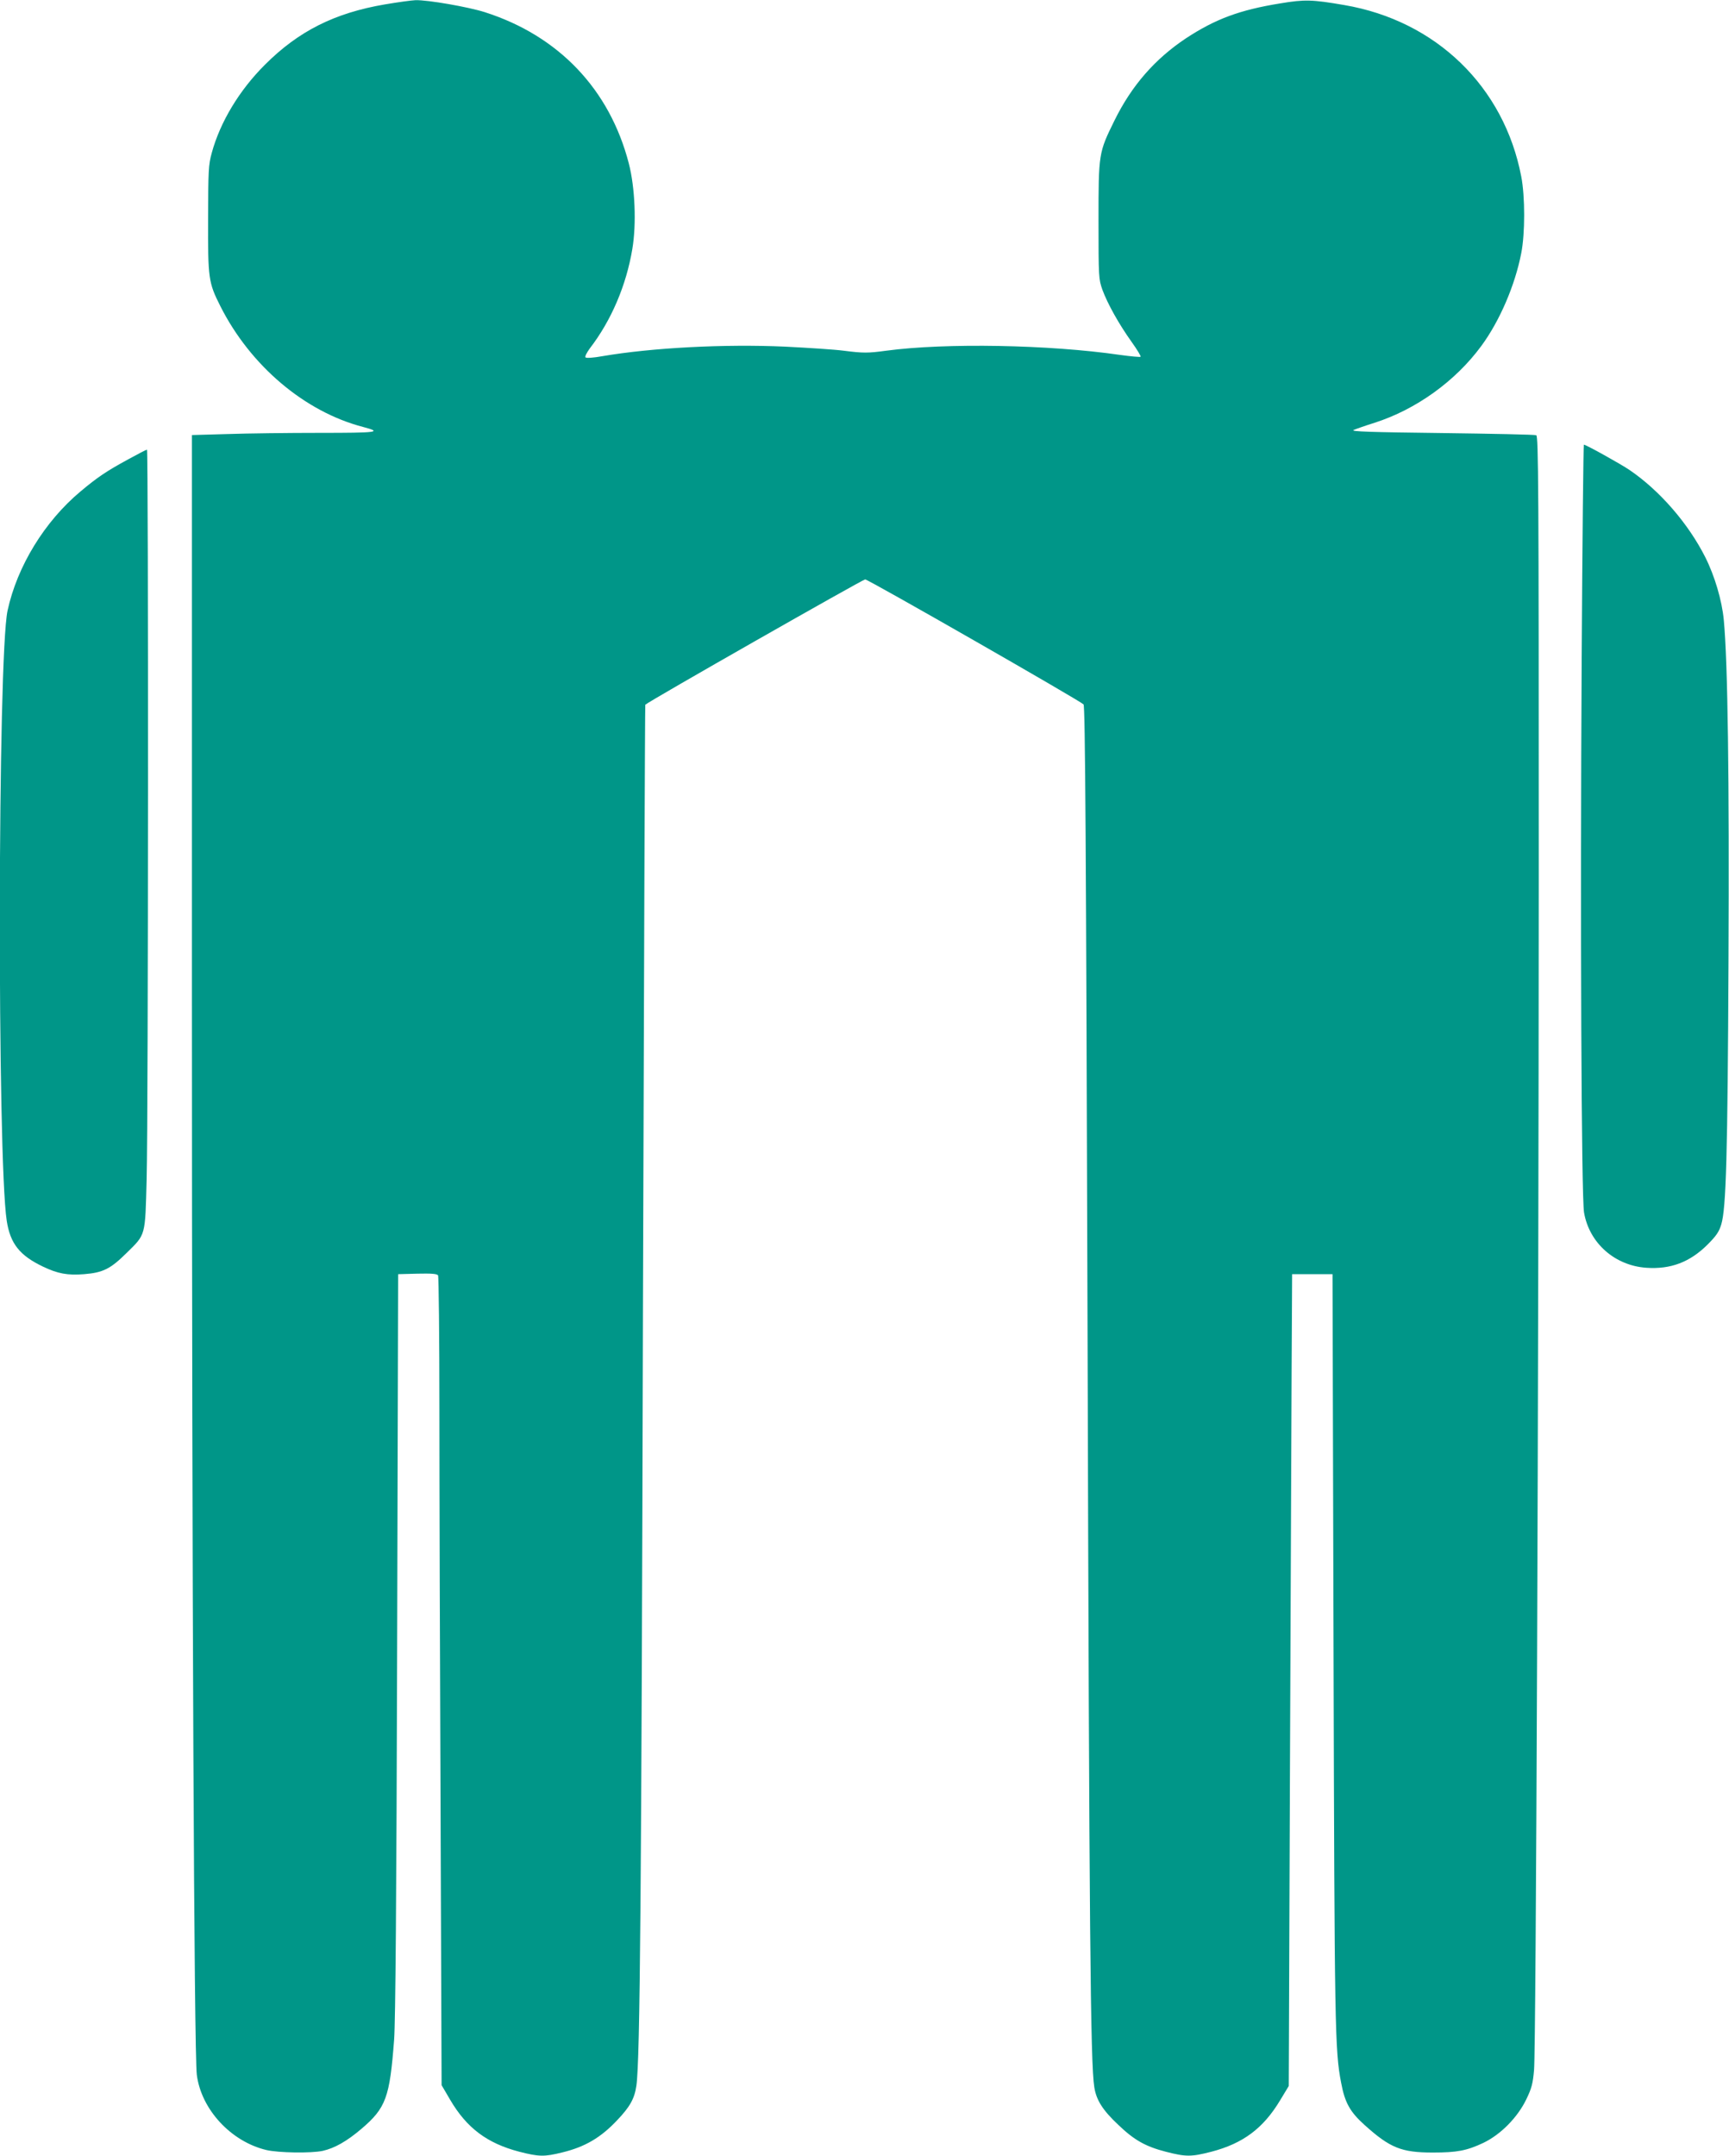
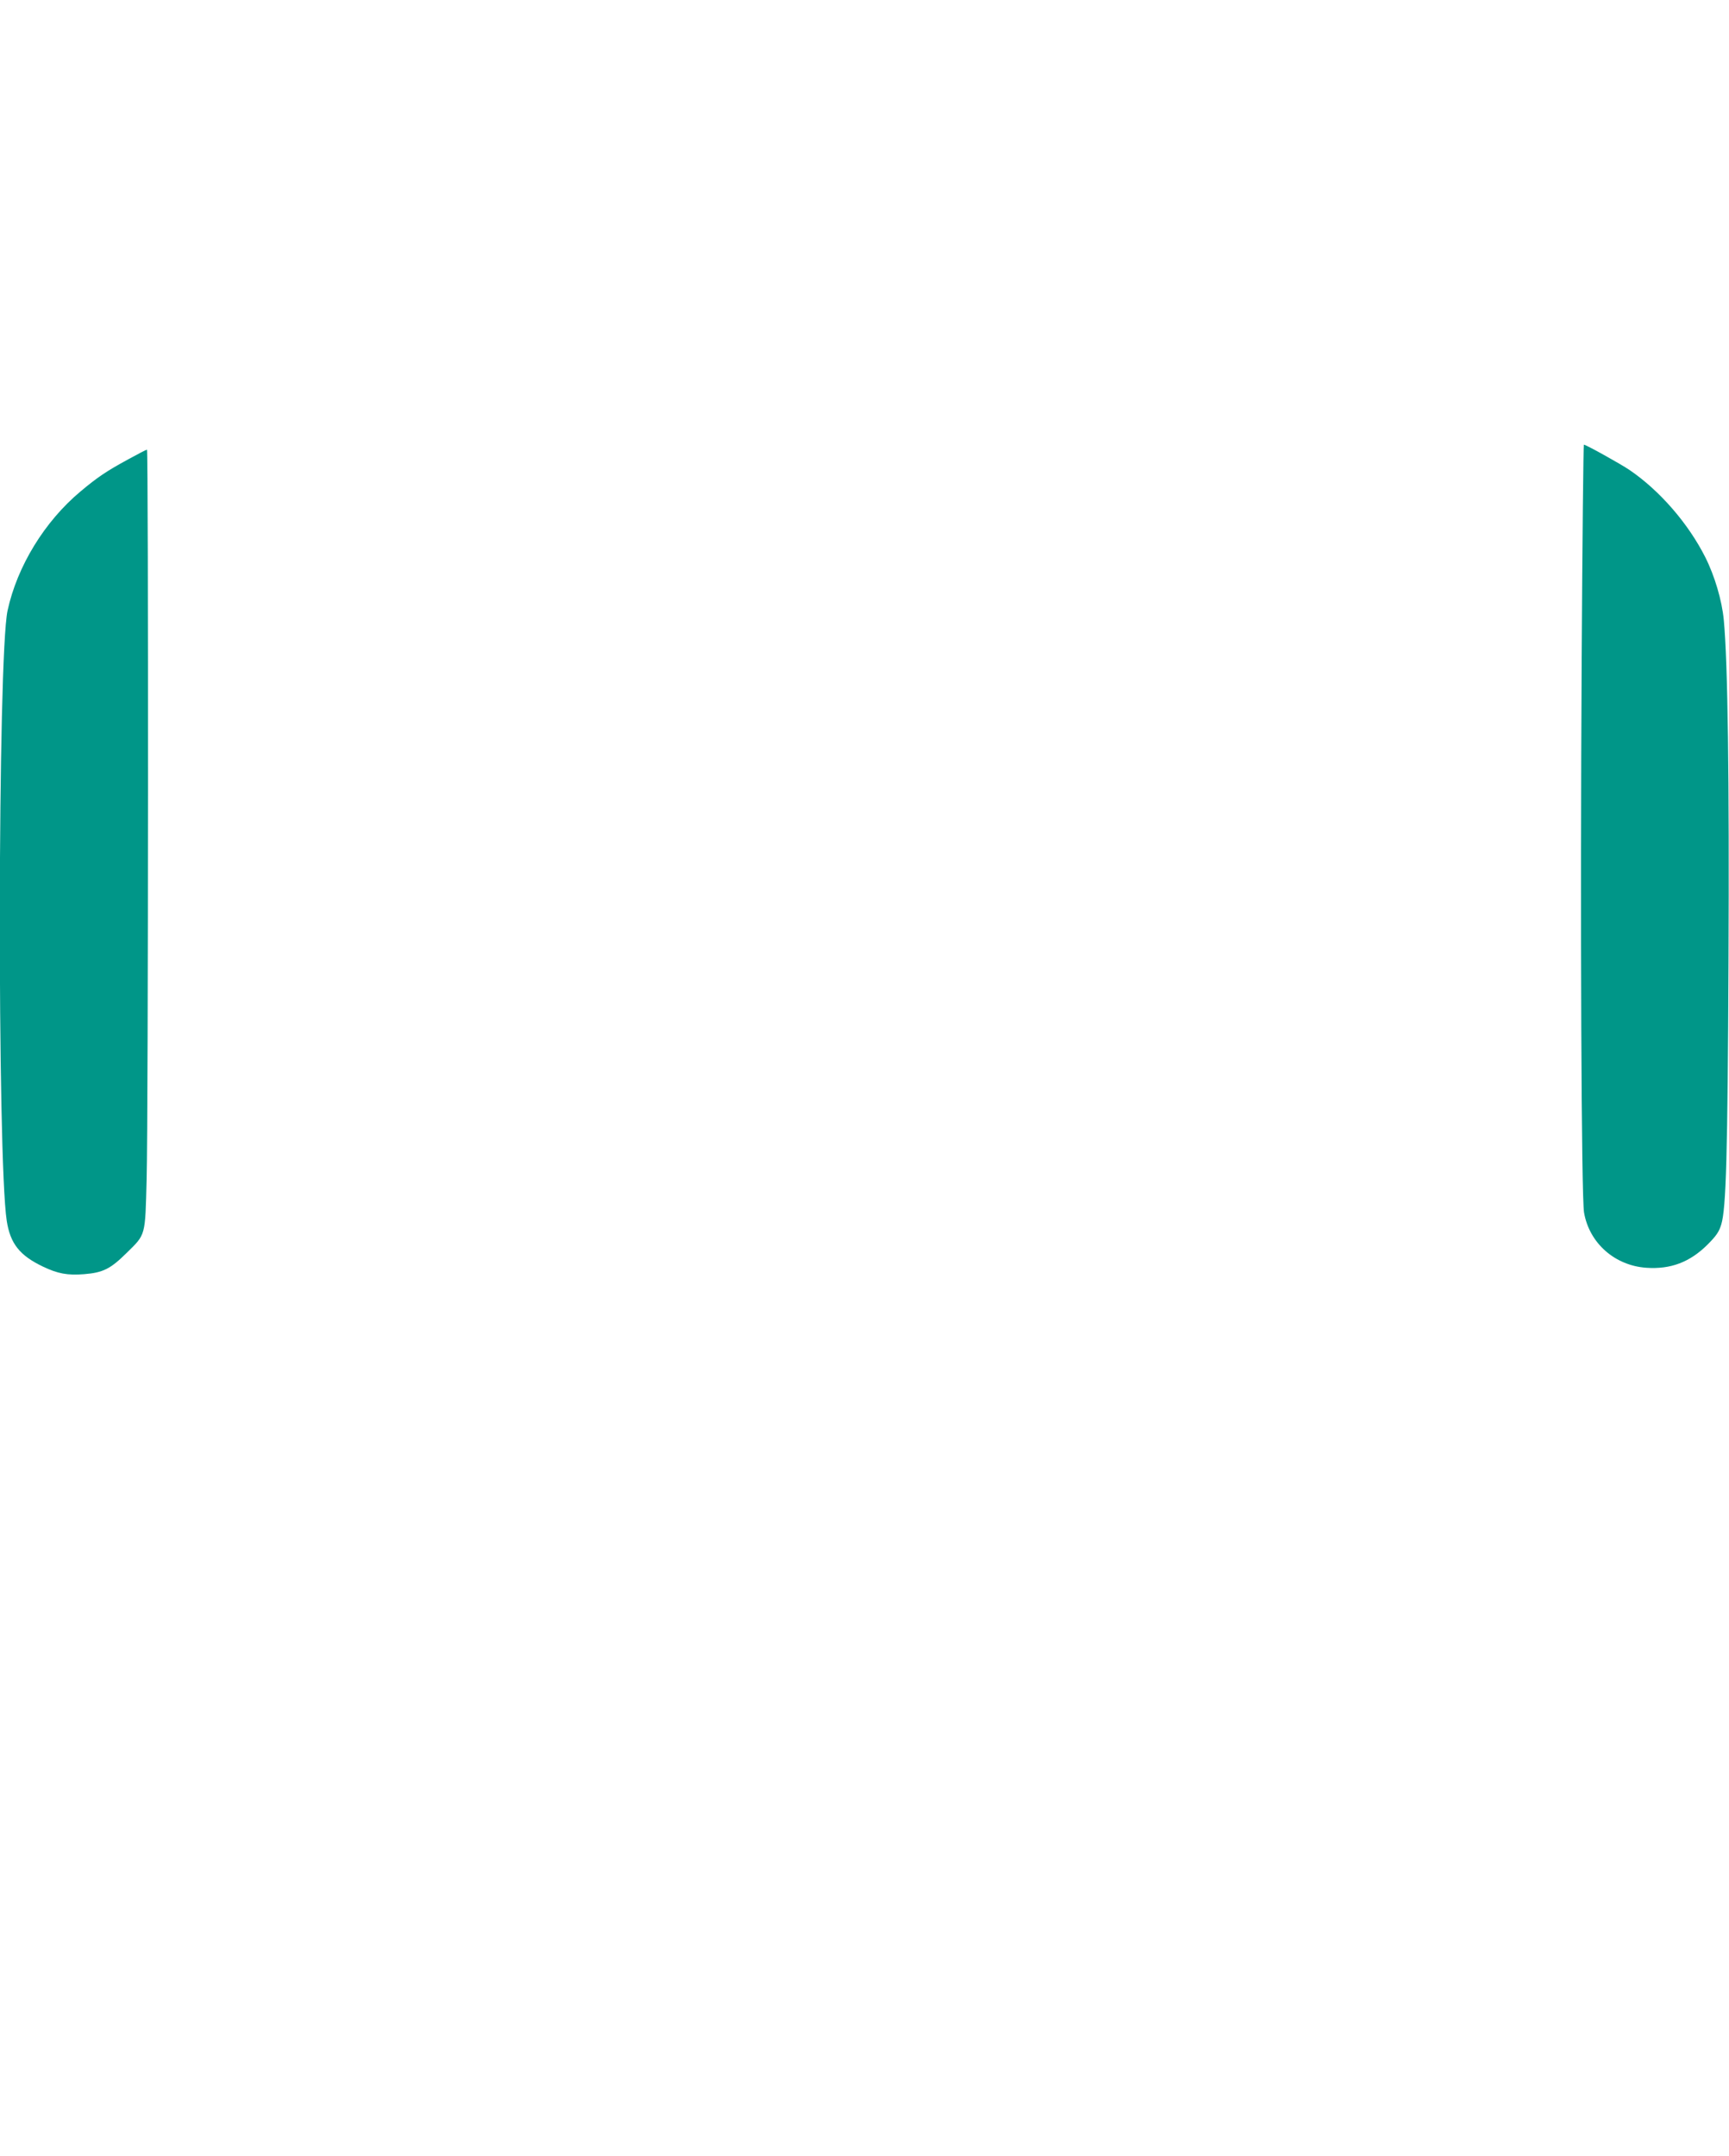
<svg xmlns="http://www.w3.org/2000/svg" version="1.0" width="1027pt" height="1280pt" viewBox="0 0 1027 1280" preserveAspectRatio="xMidYMid meet">
  <g transform="translate(0,1280) scale(0.1,-0.1)" fill="#009688" stroke="none">
-     <path d="M2287 12774 c-300 -51 -514 -159 -713 -358 -152 -151 -266 -340 -316 -523 -20 -72 -21 -104 -22 -393 -1 -355 2 -377 73 -518 178 -353 501 -627 848 -717 118 -31 86 -35 -258 -35 -185 0 -431 -3 -547 -7 l-212 -6 0 -3351 c0 -3466 13 -6257 29 -6384 26 -206 203 -397 413 -447 73 -17 265 -20 335 -5 71 16 143 57 229 130 147 125 169 187 195 530 8 107 14 833 18 2350 l6 2195 114 3 c85 2 117 -1 123 -10 4 -7 8 -366 8 -798 0 -432 3 -1511 7 -2398 l6 -1612 51 -87 c98 -167 219 -258 410 -308 117 -30 149 -31 257 -4 135 33 228 88 325 191 76 80 103 128 114 205 22 147 30 1161 39 4607 6 1973 12 3590 14 3592 18 19 1292 744 1306 744 18 0 1274 -719 1297 -742 10 -10 15 -796 24 -3758 10 -3534 17 -4310 40 -4452 12 -77 50 -137 144 -225 93 -89 160 -127 280 -158 120 -31 152 -31 272 0 187 49 307 138 407 304 l52 86 7 1840 c4 1012 9 2097 10 2410 l3 570 120 0 120 0 6 -2220 c6 -2261 8 -2389 45 -2580 22 -119 53 -174 140 -252 151 -136 219 -163 405 -163 143 0 201 11 299 57 103 49 204 151 256 259 32 66 39 94 46 174 12 139 27 4079 28 7088 0 2327 -2 2613 -15 2618 -9 4 -262 9 -563 13 -421 5 -541 9 -522 18 14 6 70 26 125 43 246 79 479 246 633 455 110 149 201 361 238 552 23 116 23 337 0 455 -102 533 -506 925 -1051 1018 -191 33 -236 34 -380 10 -242 -39 -386 -93 -560 -207 -185 -123 -323 -281 -425 -488 -94 -191 -95 -194 -95 -595 0 -337 1 -347 23 -410 31 -84 98 -204 173 -309 33 -46 57 -86 54 -89 -3 -3 -58 2 -123 11 -421 61 -1034 72 -1387 25 -111 -15 -136 -15 -255 0 -52 7 -209 17 -347 24 -358 16 -789 -6 -1087 -57 -49 -9 -93 -12 -98 -7 -5 5 7 28 25 53 128 166 217 375 253 591 25 148 16 366 -21 508 -114 440 -417 758 -856 898 -98 31 -338 73 -411 71 -24 -1 -105 -12 -181 -25z" />
    <path d="M9395 8888 c-9 -1544 -2 -3195 14 -3287 31 -181 182 -315 370 -328 144 -10 258 33 363 137 53 53 69 77 82 120 29 95 38 411 43 1565 5 1091 -4 1770 -28 2025 -11 115 -54 261 -110 372 -101 200 -270 395 -449 517 -51 35 -260 151 -272 151 -3 0 -9 -573 -13 -1272z" />
    <path d="M760 10072 c-129 -70 -183 -107 -282 -190 -213 -178 -376 -444 -433 -707 -59 -270 -62 -3253 -5 -3623 21 -136 77 -206 215 -272 88 -42 146 -53 245 -45 111 9 156 31 251 125 116 114 111 96 120 440 10 380 11 4330 2 4330 -5 0 -55 -26 -113 -58z" />
  </g>
</svg>